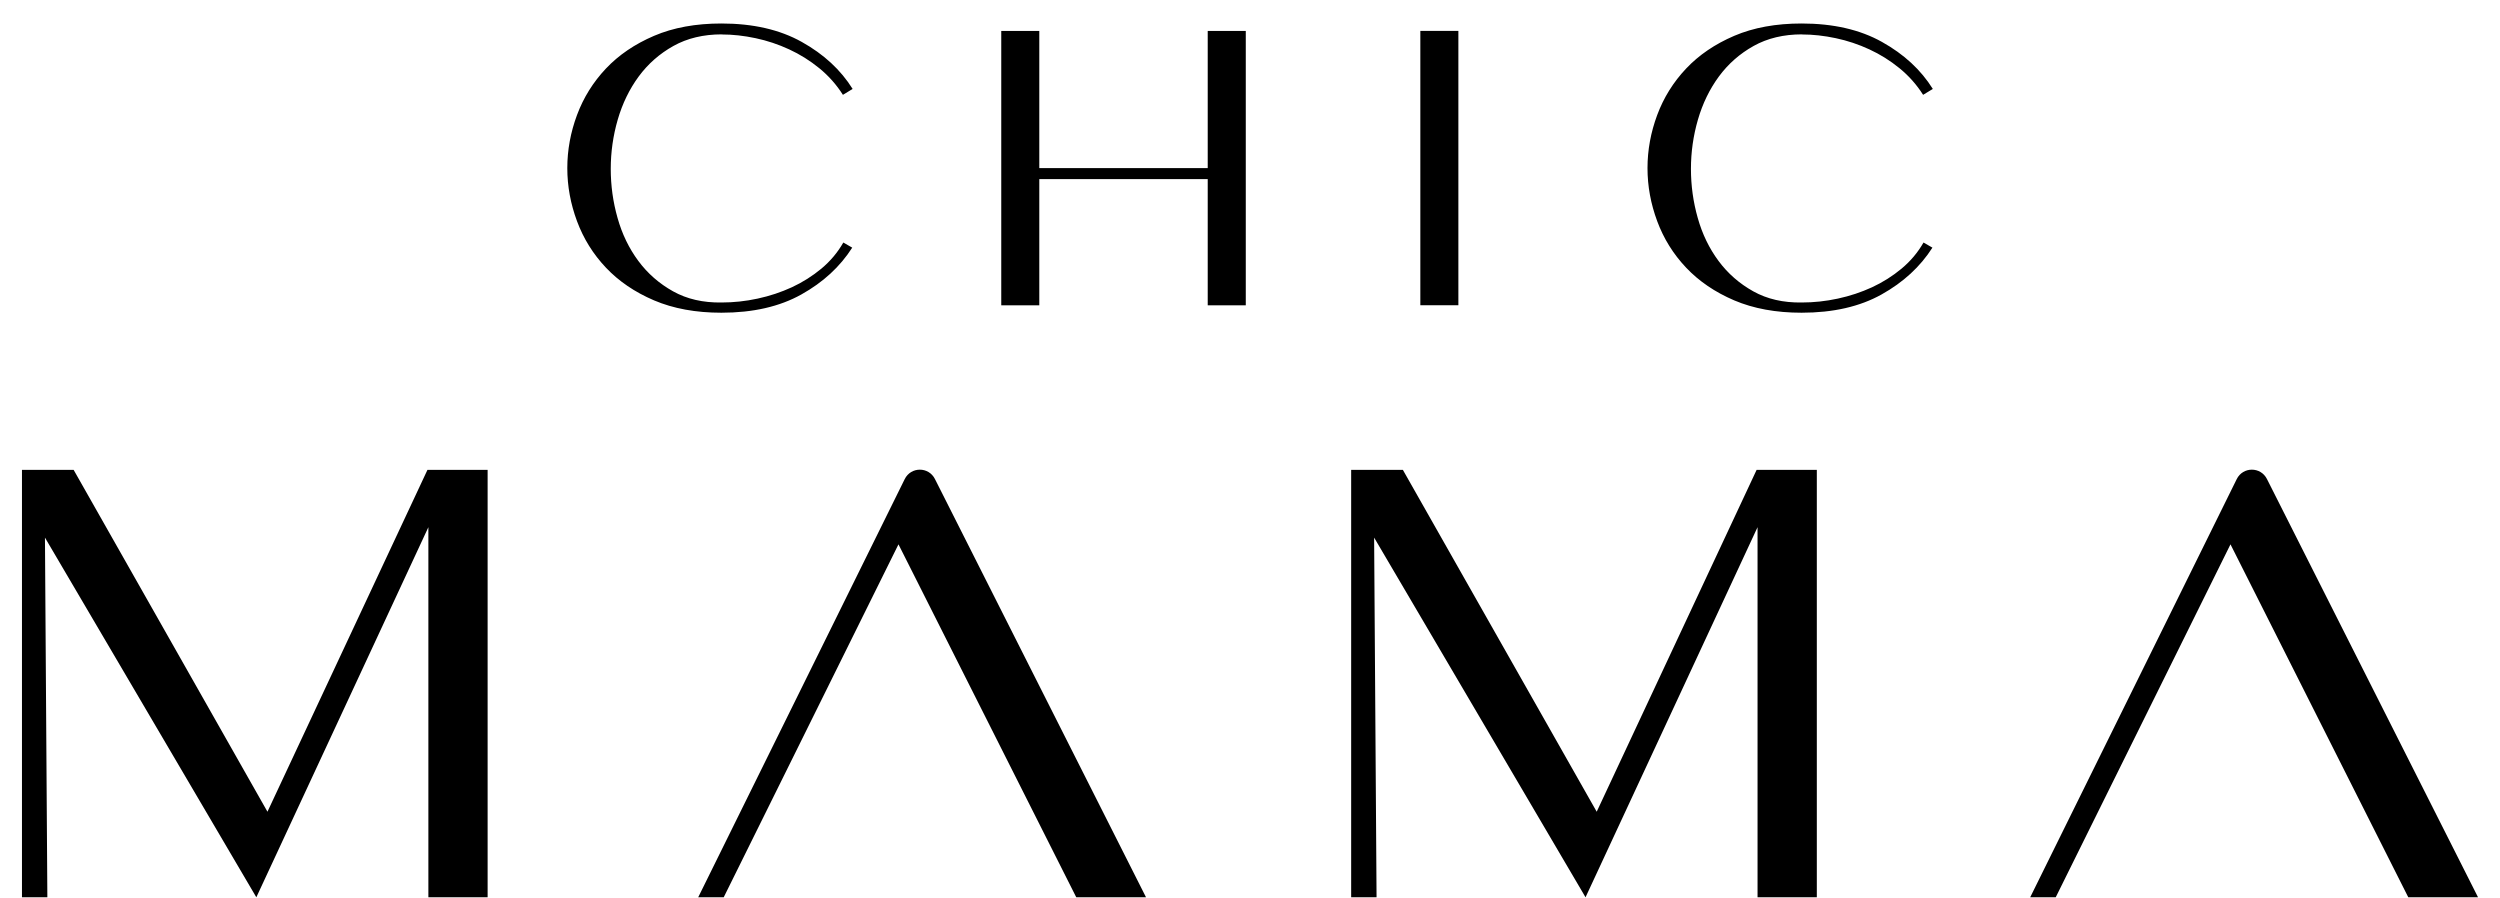
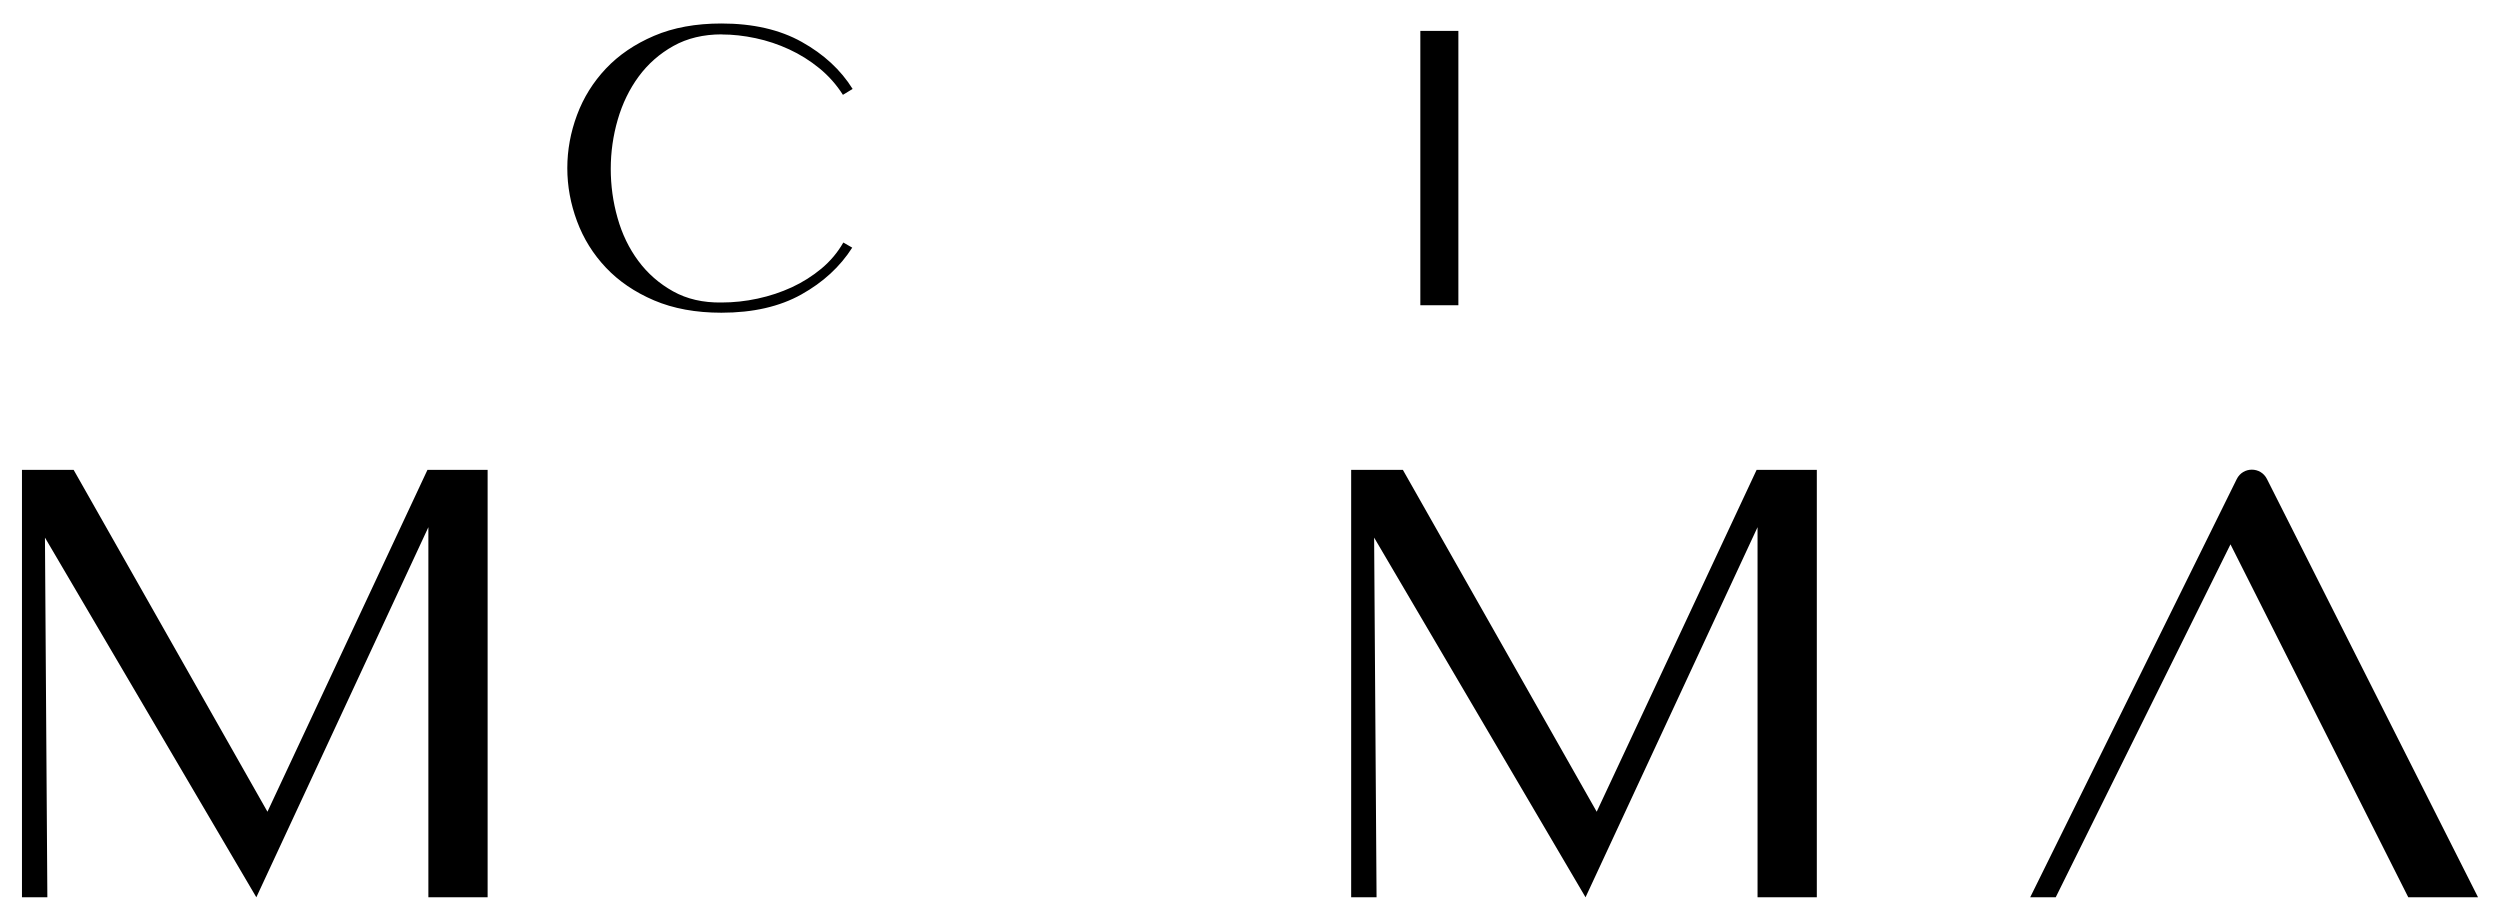
<svg xmlns="http://www.w3.org/2000/svg" width="103" height="37" viewBox="0 0 103 37" fill="black">
  <g id="Chic Mama">
    <g id="Group">
      <path id="Vector" d="M29.737 1.416C28.98 1.416 28.316 1.575 27.746 1.893C27.176 2.211 26.698 2.631 26.314 3.152C25.93 3.675 25.643 4.267 25.451 4.928C25.259 5.59 25.163 6.266 25.163 6.955C25.163 7.644 25.255 8.32 25.444 8.982C25.63 9.643 25.916 10.234 26.3 10.751C26.683 11.268 27.161 11.685 27.731 12.003C28.301 12.321 28.966 12.474 29.722 12.463C30.224 12.463 30.721 12.41 31.217 12.302C31.713 12.195 32.182 12.039 32.625 11.835C33.067 11.63 33.472 11.374 33.842 11.067C34.209 10.76 34.511 10.402 34.745 9.992L35.112 10.203C34.611 10.988 33.912 11.632 33.016 12.132C32.12 12.633 31.022 12.884 29.722 12.884C28.667 12.884 27.742 12.714 26.948 12.376C26.153 12.036 25.492 11.586 24.964 11.027C24.436 10.468 24.039 9.83 23.773 9.113C23.507 8.397 23.373 7.668 23.373 6.926C23.373 6.184 23.507 5.453 23.773 4.738C24.039 4.022 24.437 3.384 24.964 2.825C25.492 2.266 26.153 1.816 26.948 1.476C27.742 1.136 28.667 0.968 29.722 0.968C31.023 0.968 32.126 1.22 33.032 1.727C33.939 2.233 34.638 2.878 35.128 3.664L34.728 3.907C34.462 3.487 34.136 3.121 33.753 2.809C33.369 2.496 32.956 2.238 32.513 2.034C32.071 1.829 31.61 1.675 31.13 1.573C30.651 1.471 30.187 1.42 29.738 1.42L29.737 1.416Z" />
-       <path id="Vector_2" d="M42.819 1.275V6.926H49.758V1.275H51.326V12.579H49.758V7.379H42.819V12.579H41.252V1.275H42.819Z" />
      <path id="Vector_3" d="M58.518 12.576V1.273H60.085V12.576H58.518Z" />
-       <path id="Vector_4" d="M74.24 1.416C73.484 1.416 72.82 1.575 72.25 1.893C71.68 2.211 71.202 2.631 70.818 3.152C70.434 3.675 70.147 4.267 69.955 4.928C69.763 5.59 69.667 6.266 69.667 6.955C69.667 7.644 69.759 8.32 69.948 8.982C70.134 9.643 70.42 10.234 70.804 10.751C71.187 11.268 71.665 11.685 72.235 12.003C72.805 12.321 73.469 12.474 74.226 12.463C74.727 12.463 75.225 12.41 75.721 12.302C76.217 12.195 76.686 12.039 77.129 11.835C77.571 11.63 77.976 11.374 78.345 11.067C78.713 10.76 79.015 10.402 79.249 9.992L79.616 10.203C79.115 10.988 78.416 11.632 77.52 12.132C76.624 12.633 75.526 12.884 74.226 12.884C73.171 12.884 72.246 12.714 71.451 12.376C70.657 12.036 69.996 11.586 69.468 11.027C68.939 10.468 68.543 9.83 68.277 9.113C68.011 8.397 67.877 7.668 67.877 6.926C67.877 6.184 68.011 5.453 68.277 4.738C68.543 4.022 68.941 3.384 69.468 2.825C69.996 2.266 70.657 1.816 71.451 1.476C72.246 1.136 73.171 0.968 74.226 0.968C75.527 0.968 76.63 1.22 77.536 1.727C78.443 2.233 79.142 2.878 79.632 3.664L79.232 3.907C78.966 3.487 78.64 3.121 78.257 2.809C77.873 2.496 77.46 2.238 77.017 2.034C76.575 1.829 76.114 1.675 75.634 1.573C75.154 1.471 74.691 1.42 74.242 1.42L74.24 1.416Z" />
    </g>
    <g id="Group_2">
      <path id="Vector_5" d="M72.373 19.358L65.784 33.443L57.798 19.358H55.668V36.968H56.714L56.614 22.149L65.324 36.968L72.411 21.72V36.968H74.853V19.358H72.373Z" />
      <path id="Vector_6" d="M17.611 19.359L11.019 33.443L3.034 19.359H0.905V36.968H1.951L1.852 22.149L10.561 36.968L17.649 21.72V36.968H20.09V19.359H17.611Z" />
-       <path id="Vector_7" d="M28.766 36.968L37.274 19.74C37.529 19.223 38.26 19.22 38.519 19.735L47.216 36.968H44.342L37.017 22.427L29.817 36.968H28.767H28.766Z" />
      <path id="Vector_8" d="M83.644 36.968L92.153 19.74C92.408 19.223 93.139 19.22 93.398 19.735L102.095 36.968H99.221L91.896 22.427L84.696 36.968H83.646H83.644Z" />
    </g>
  </g>
</svg>